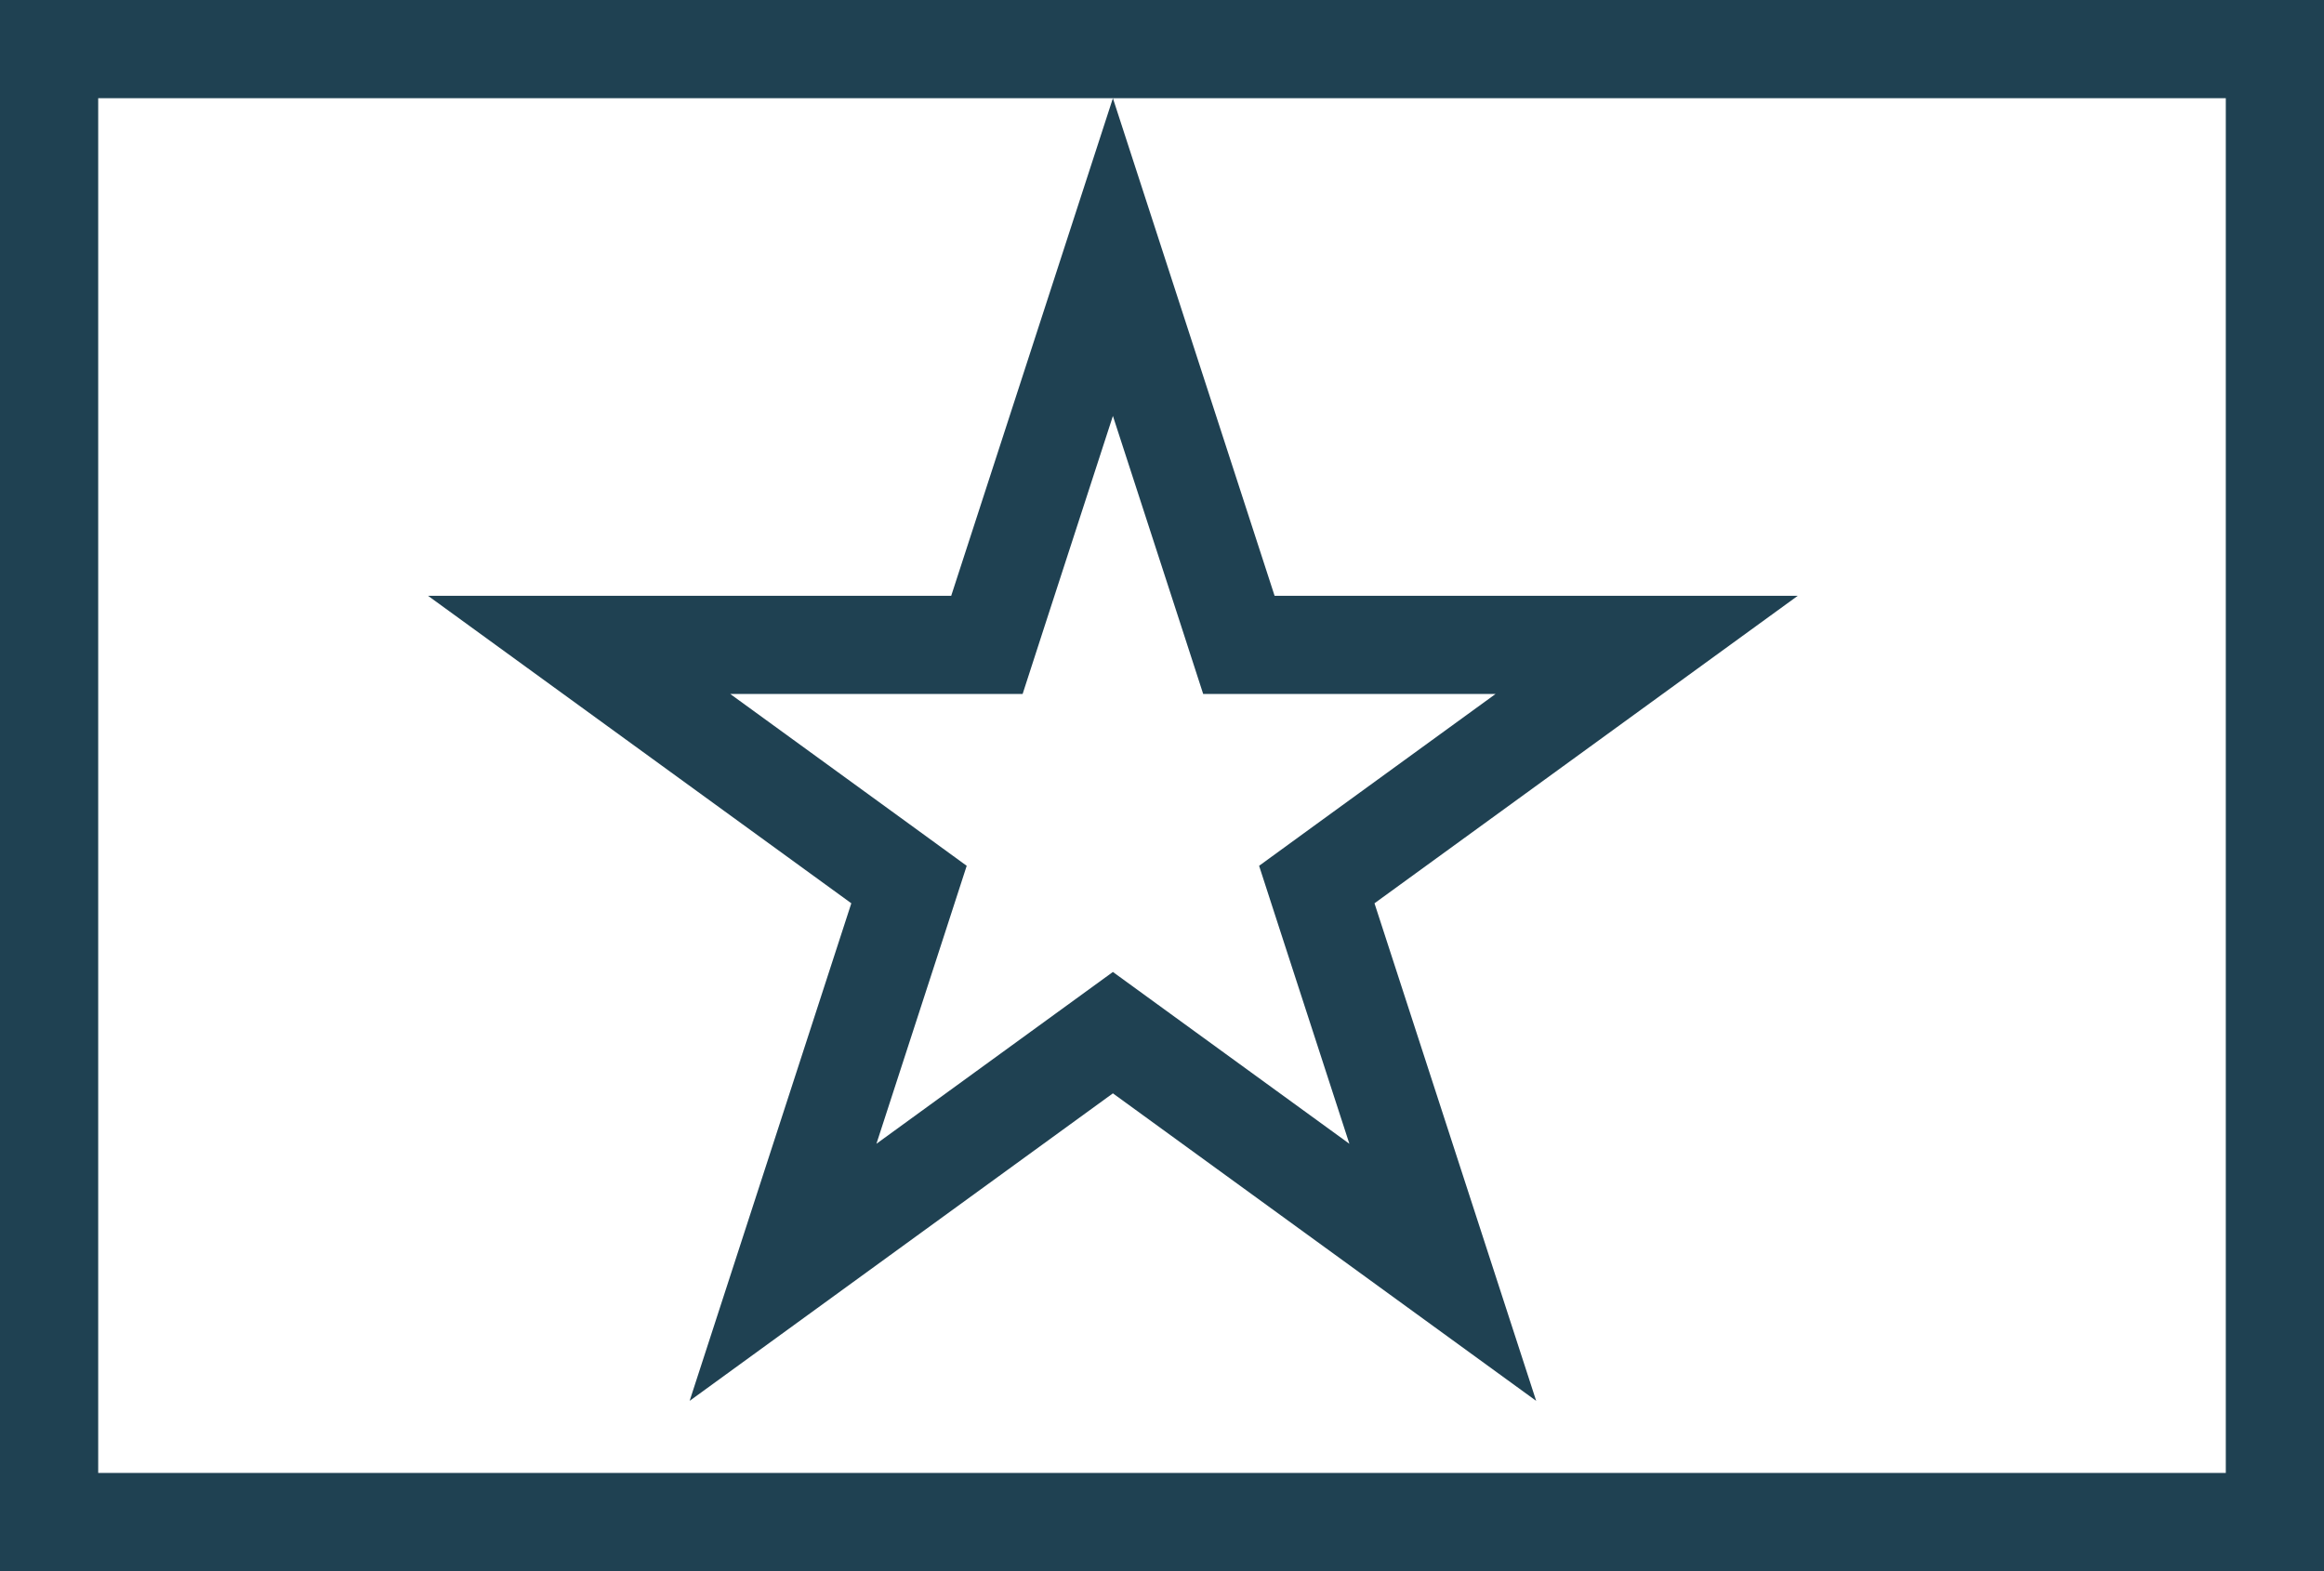
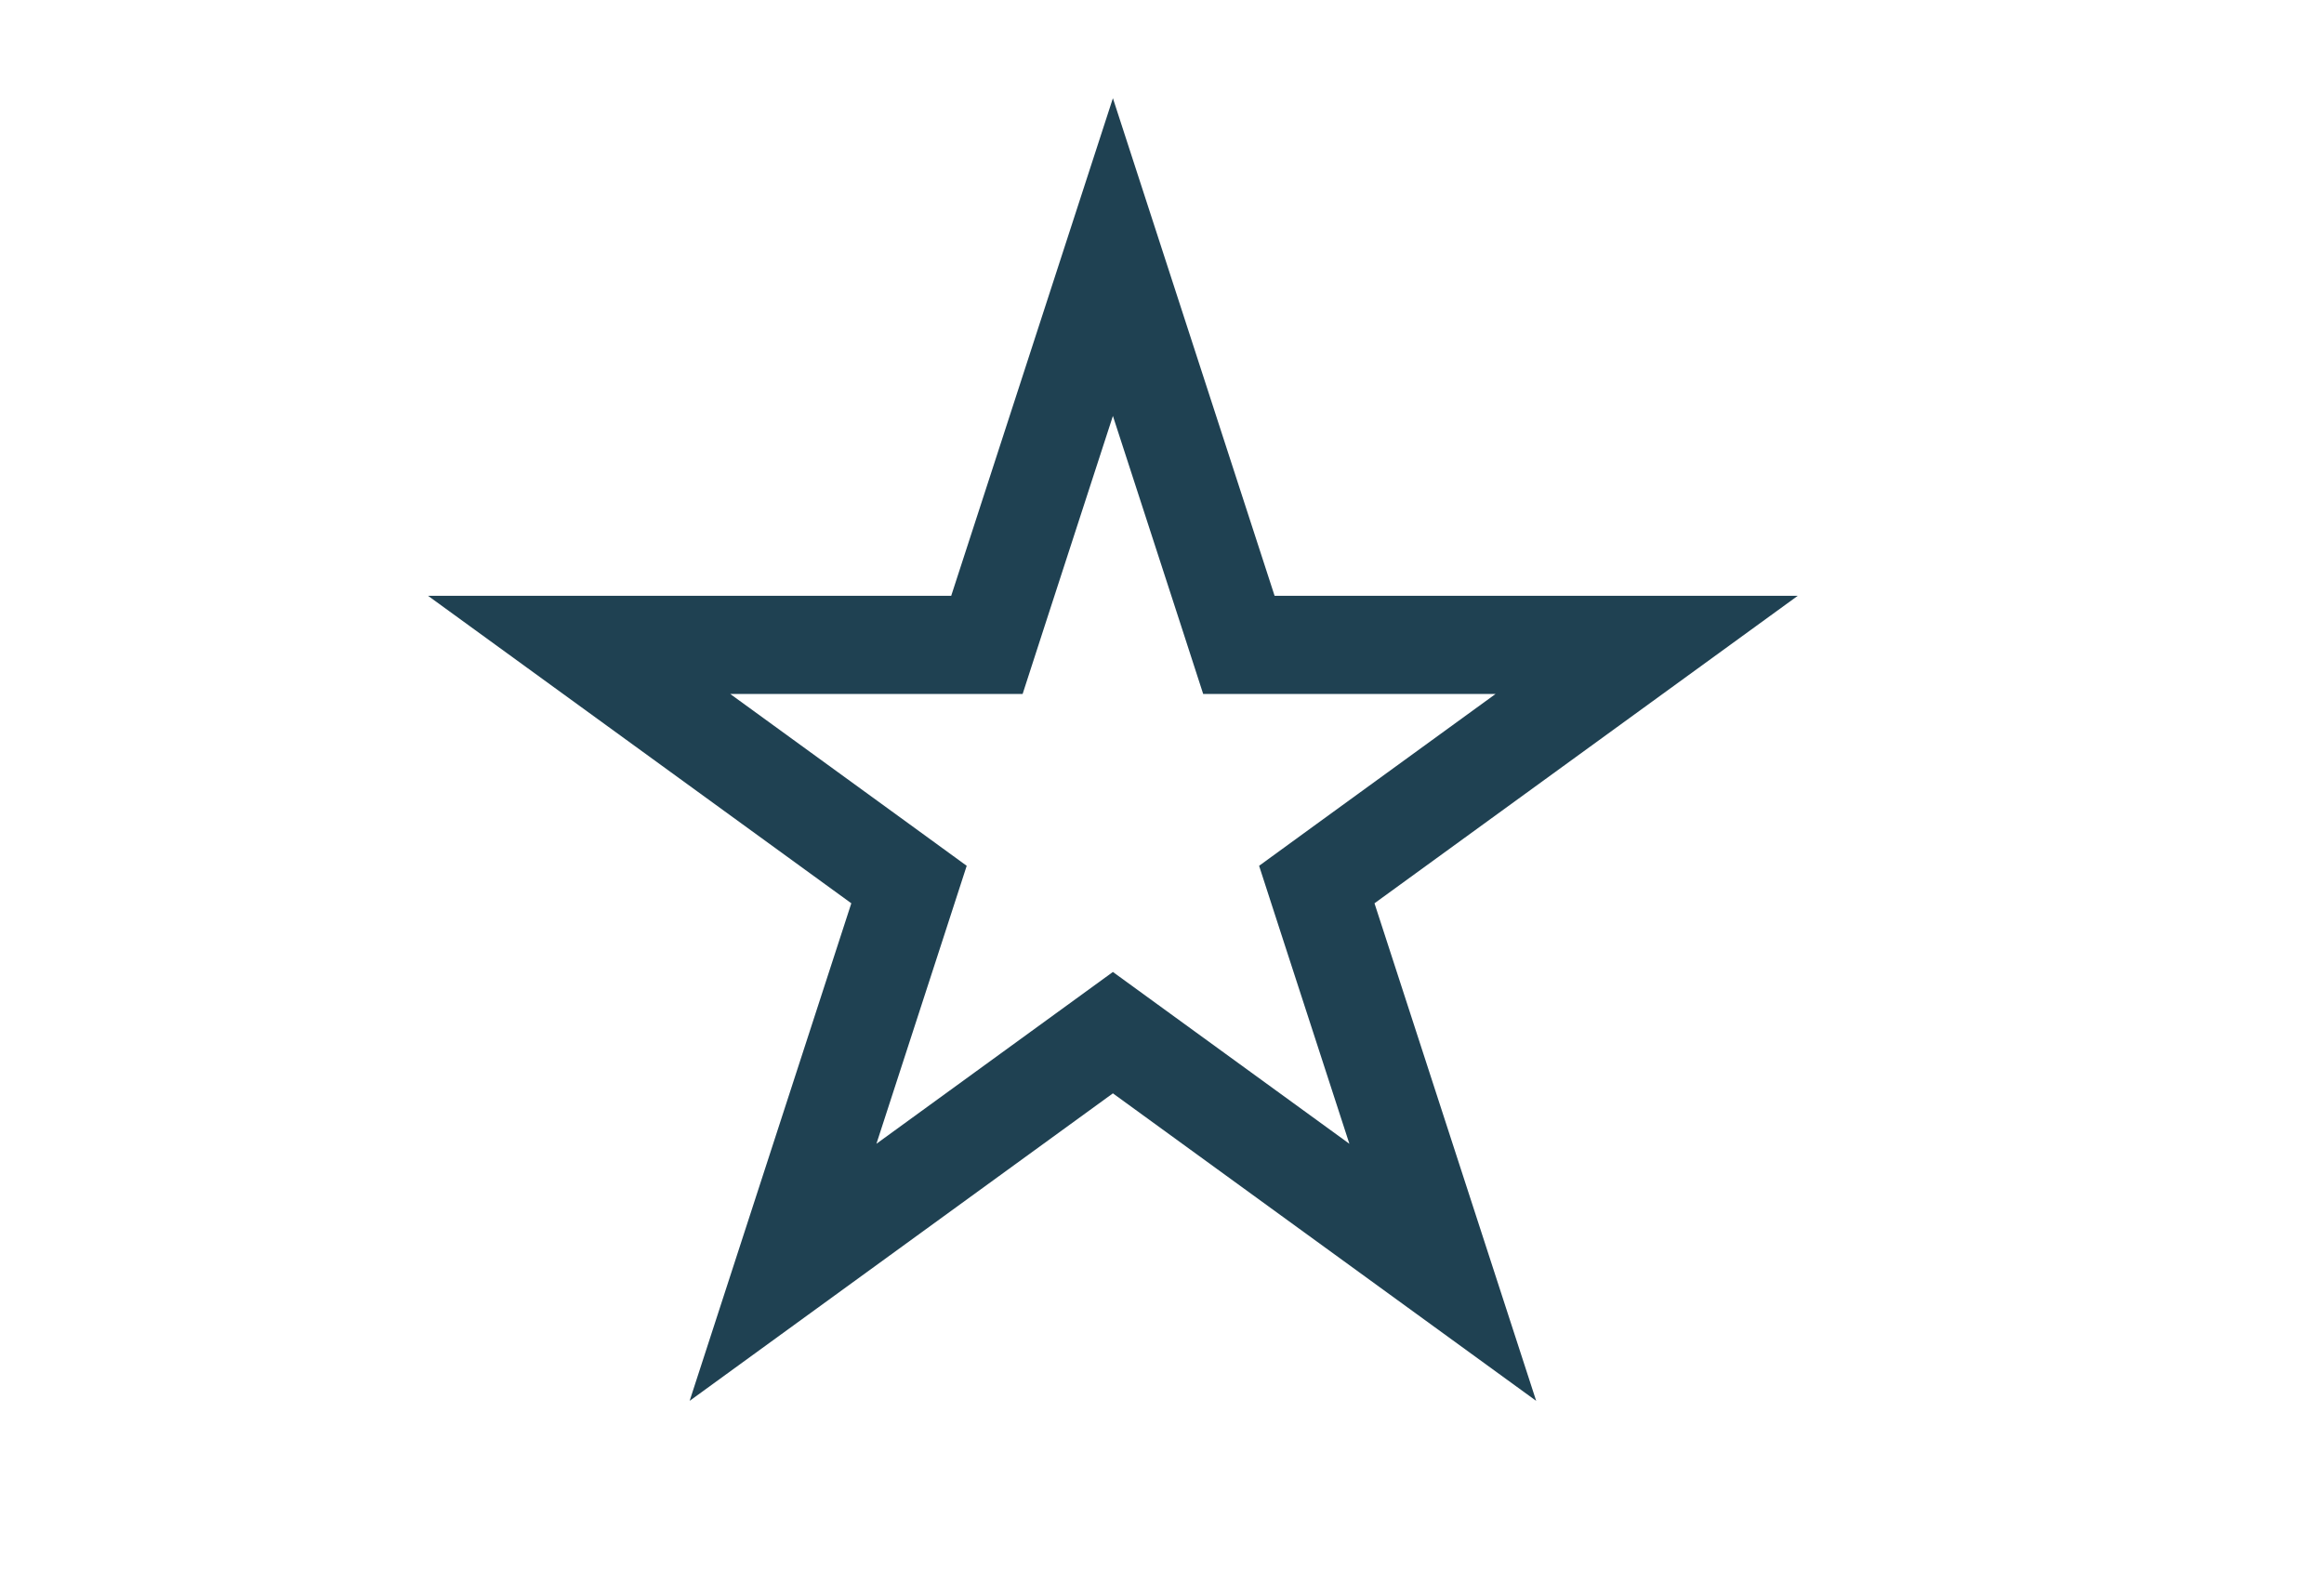
<svg xmlns="http://www.w3.org/2000/svg" width="71" height="48" viewBox="0 0 71 48" fill="none">
  <path d="M34 7.854L37.513 18.665L37.849 19.702H38.939H50.307L41.11 26.383L40.229 27.024L40.565 28.06L44.078 38.871L34.882 32.19L34 31.549L33.118 32.19L23.922 38.871L27.435 28.06L27.771 27.024L26.89 26.383L17.693 19.702H29.061H30.151L30.487 18.665L34 7.854Z" stroke="#1F4152" stroke-width="3" />
-   <path d="M0 0V-3H-3V0H0ZM71 0H74V-3H71V0ZM71 48V51H74V48H71ZM0 48H-3V51H0V48ZM0 3H71V-3H0V3ZM68 0V48H74V0H68ZM71 45H0V51H71V45ZM3 48V0H-3V48H3Z" fill="#1F4152" />
</svg>